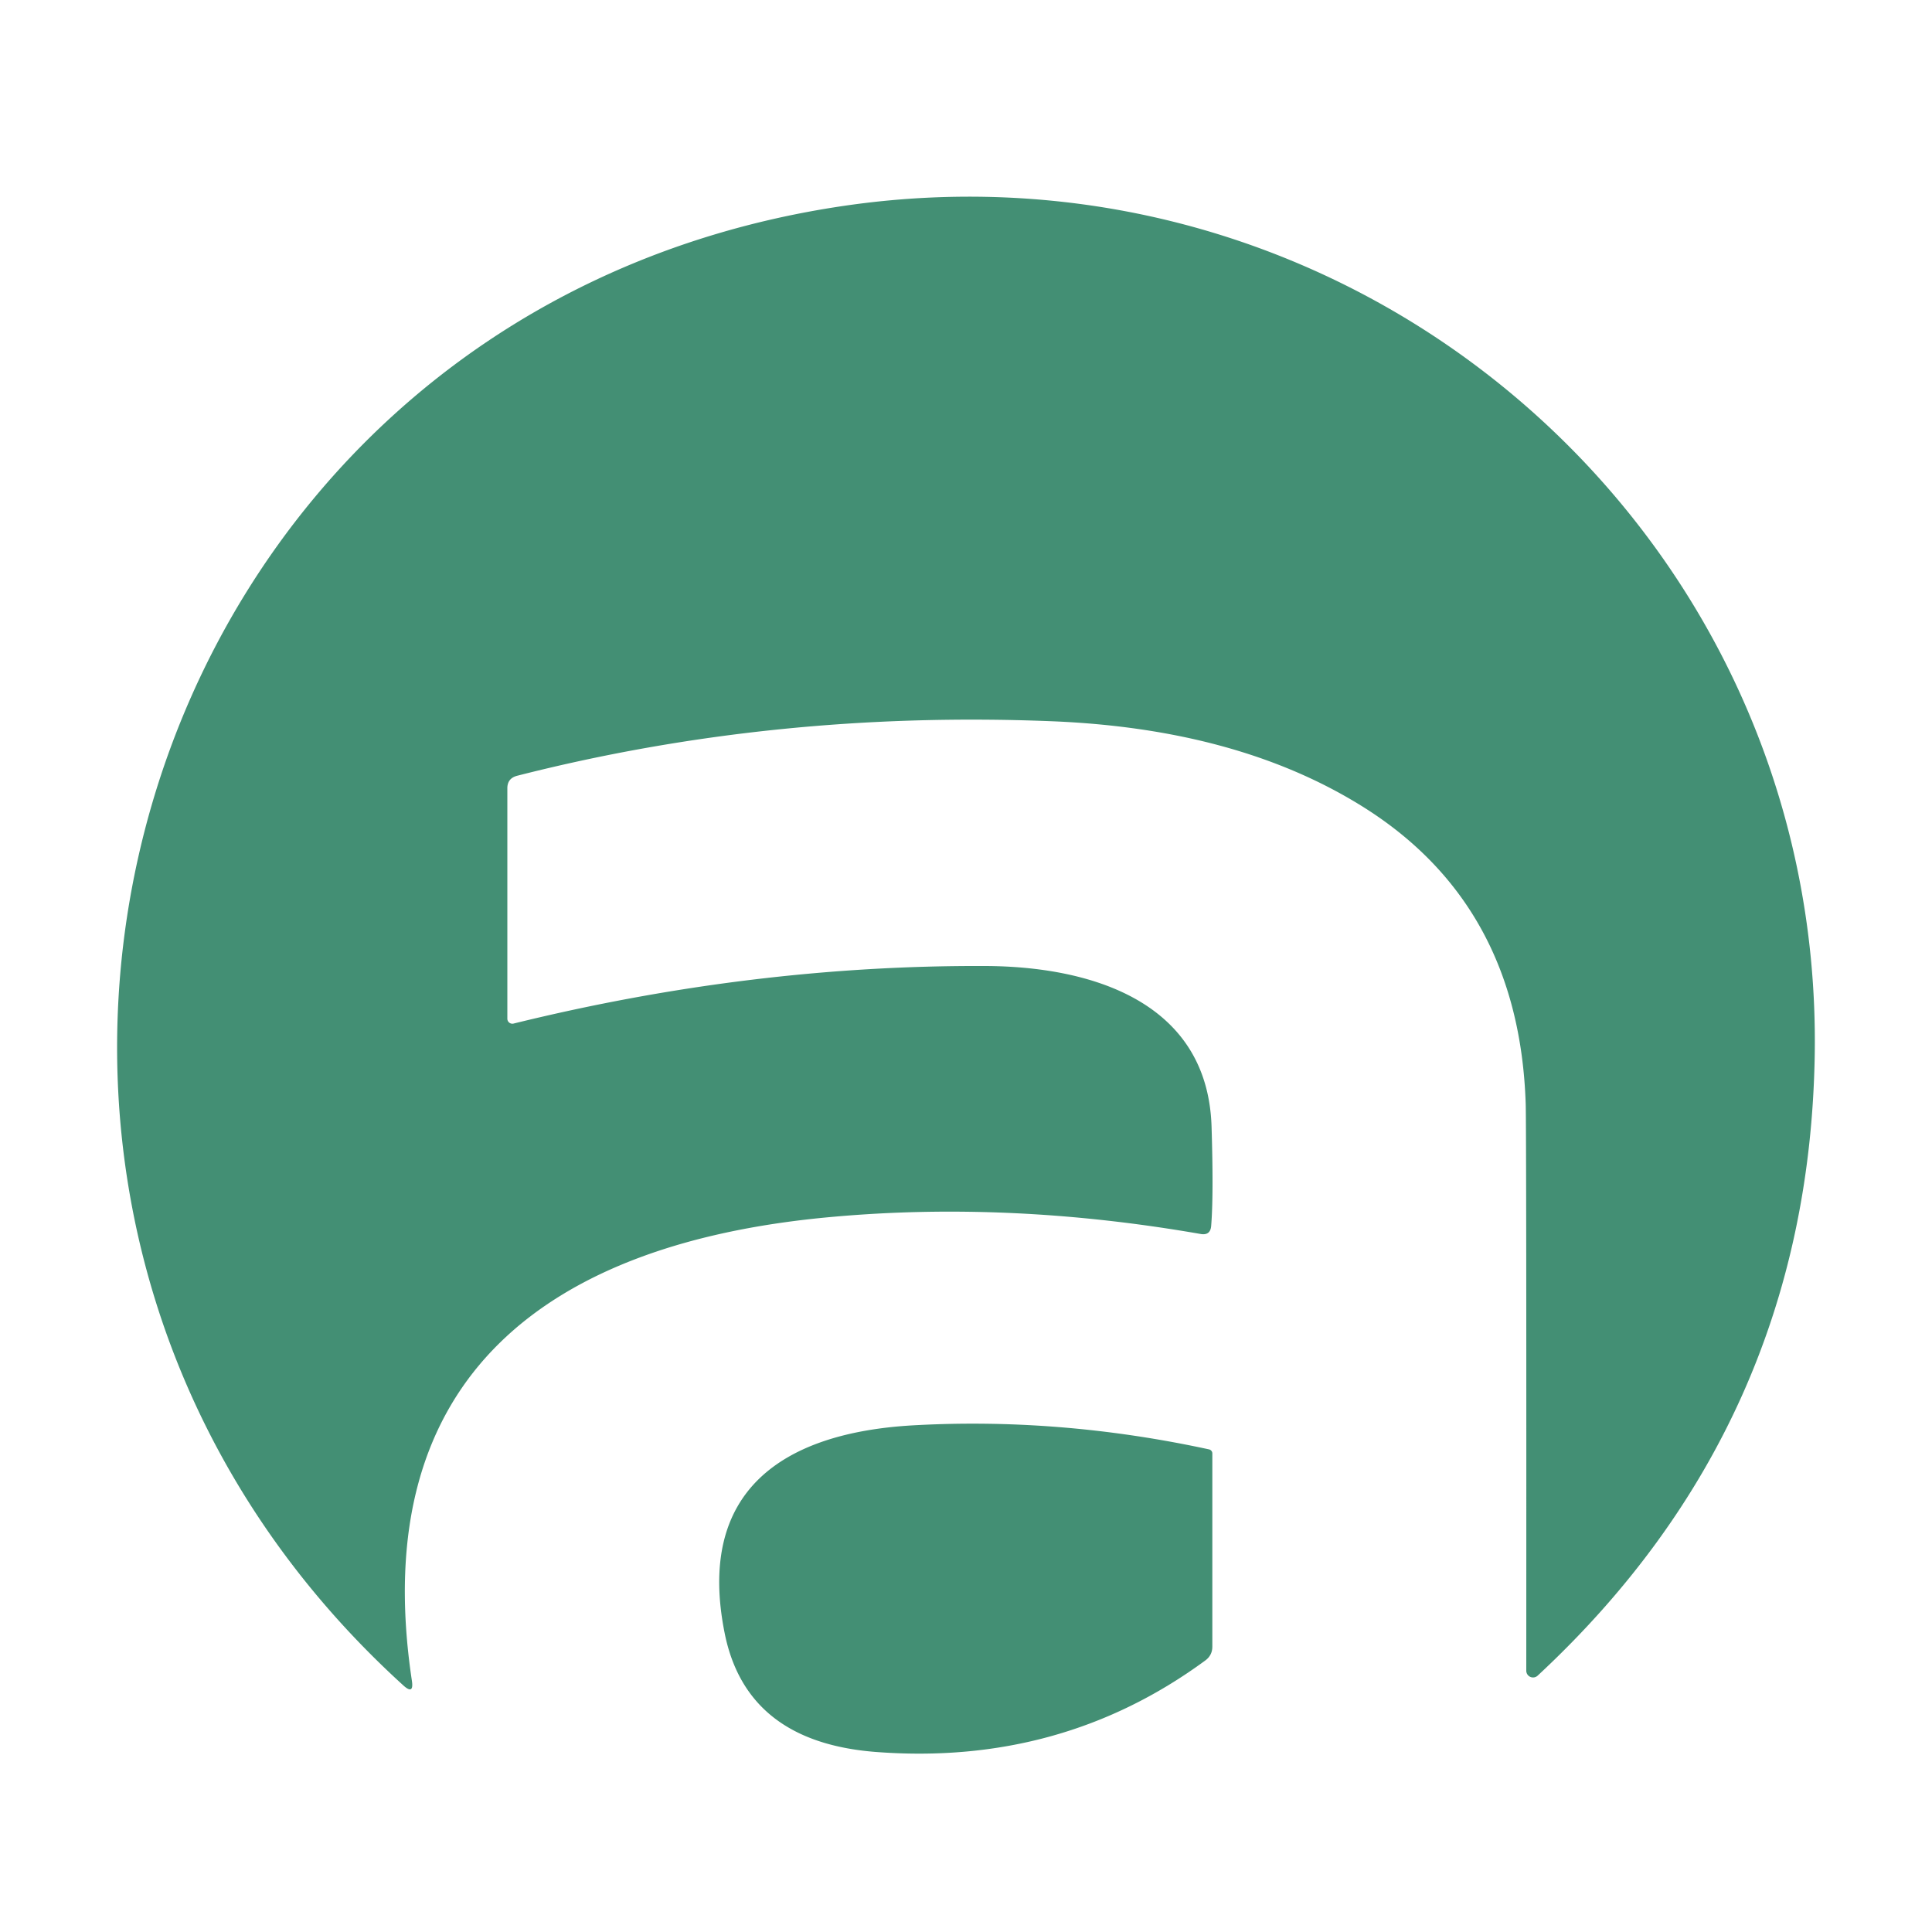
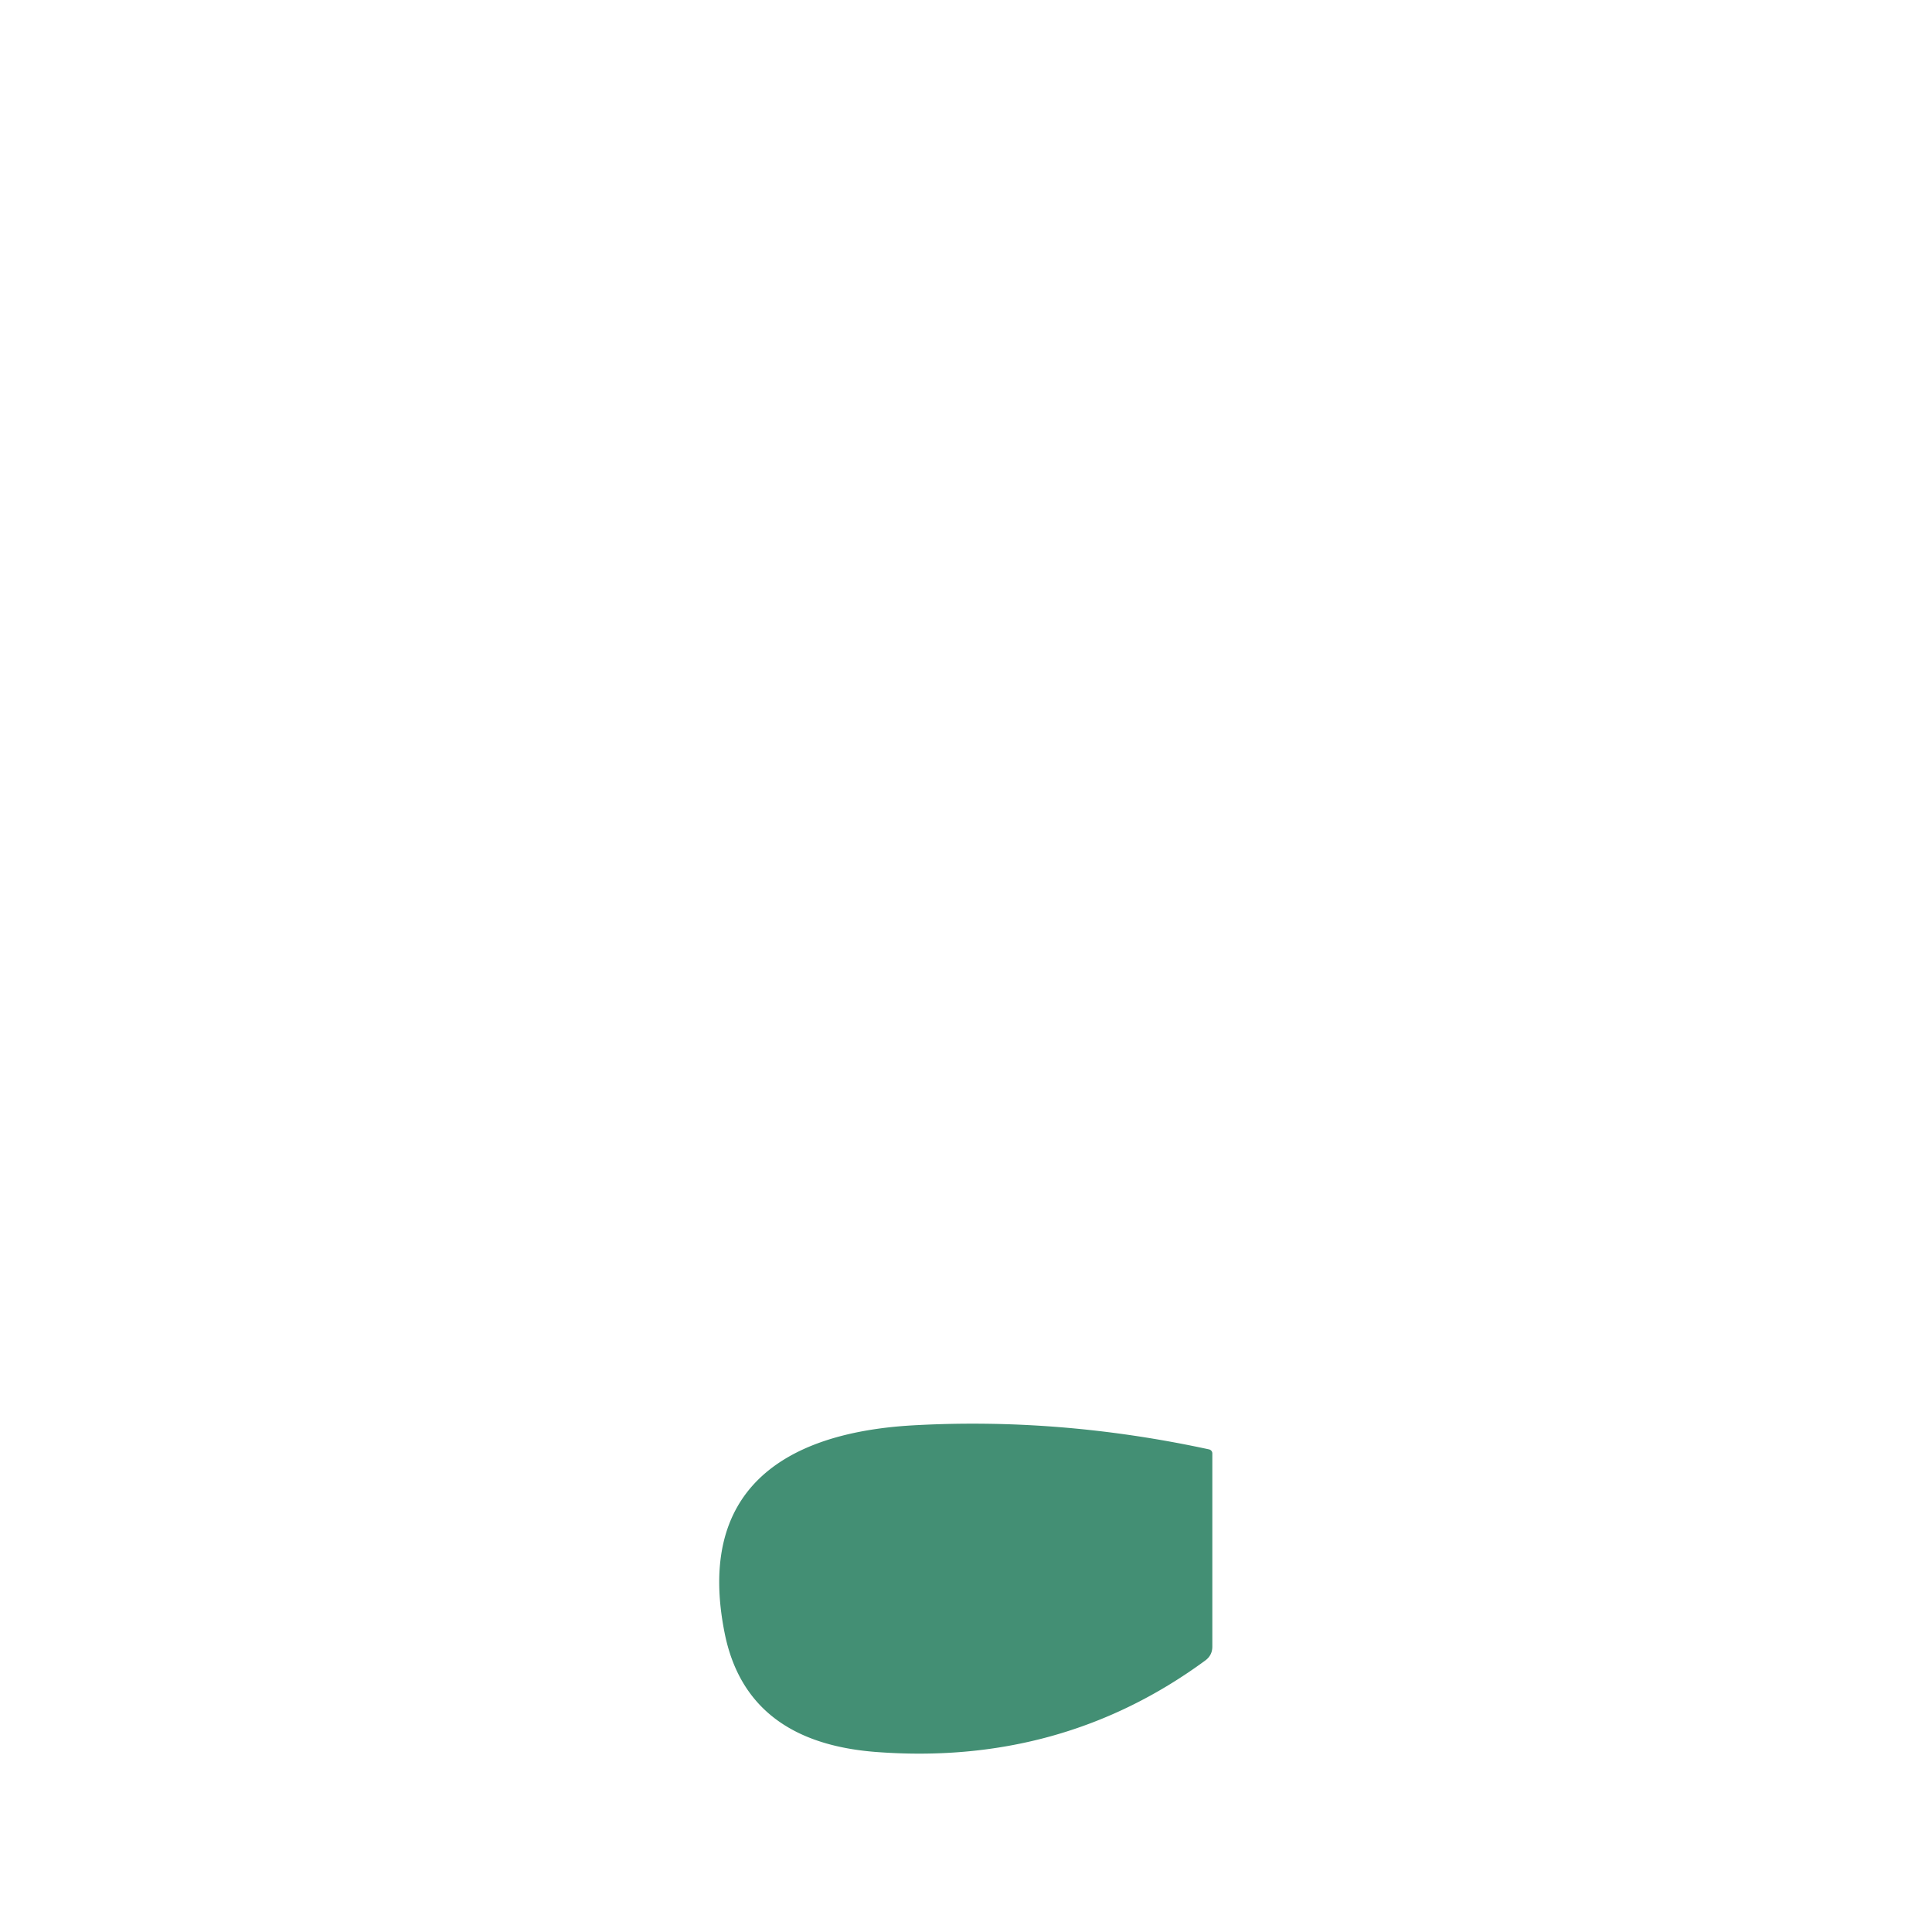
<svg xmlns="http://www.w3.org/2000/svg" version="1.1" viewBox="0.00 0.00 100.00 100.00">
-   <path fill="#438f74" d="   M 26.26 52.73   A 0.26 0.26 0.0 0 0 26.58 52.98   Q 38.89 49.95 51.00 50.00   C 56.35 50.02 62.50 51.77 62.71 58.31   Q 62.82 61.87 62.69 63.45   Q 62.65 63.96 62.14 63.87   Q 52.27 62.15 43.03 62.99   C 28.59 64.29 18.92 71.08 21.32 87.00   Q 21.43 87.74 20.88 87.24   C -6.80 62.08 6.30 16.23 43.58 10.67   C 70.40 6.68 94.36 27.59 93.93 54.60   Q 93.62 73.69 79.59 86.73   A 0.35 0.35 0.0 0 1 79.00 86.48   Q 79.01 58.31 78.97 57.13   Q 78.63 46.76 70.45 41.70   Q 64.01 37.71 54.40 37.33   Q 40.08 36.76 26.78 40.15   Q 26.26 40.28 26.26 40.80   L 26.26 52.73   Z" />
  <path fill="#438f74" d="   M 62.75 75.23   L 62.75 85.23   Q 62.75 85.68 62.38 85.95   Q 54.93 91.42 45.32 90.68   Q 38.64 90.16 37.51 84.54   C 36.03 77.17 40.50 74.18 47.18 73.78   Q 54.82 73.34 62.58 75.02   A 0.22 0.21 6.8 0 1 62.75 75.23   Z" />
</svg>